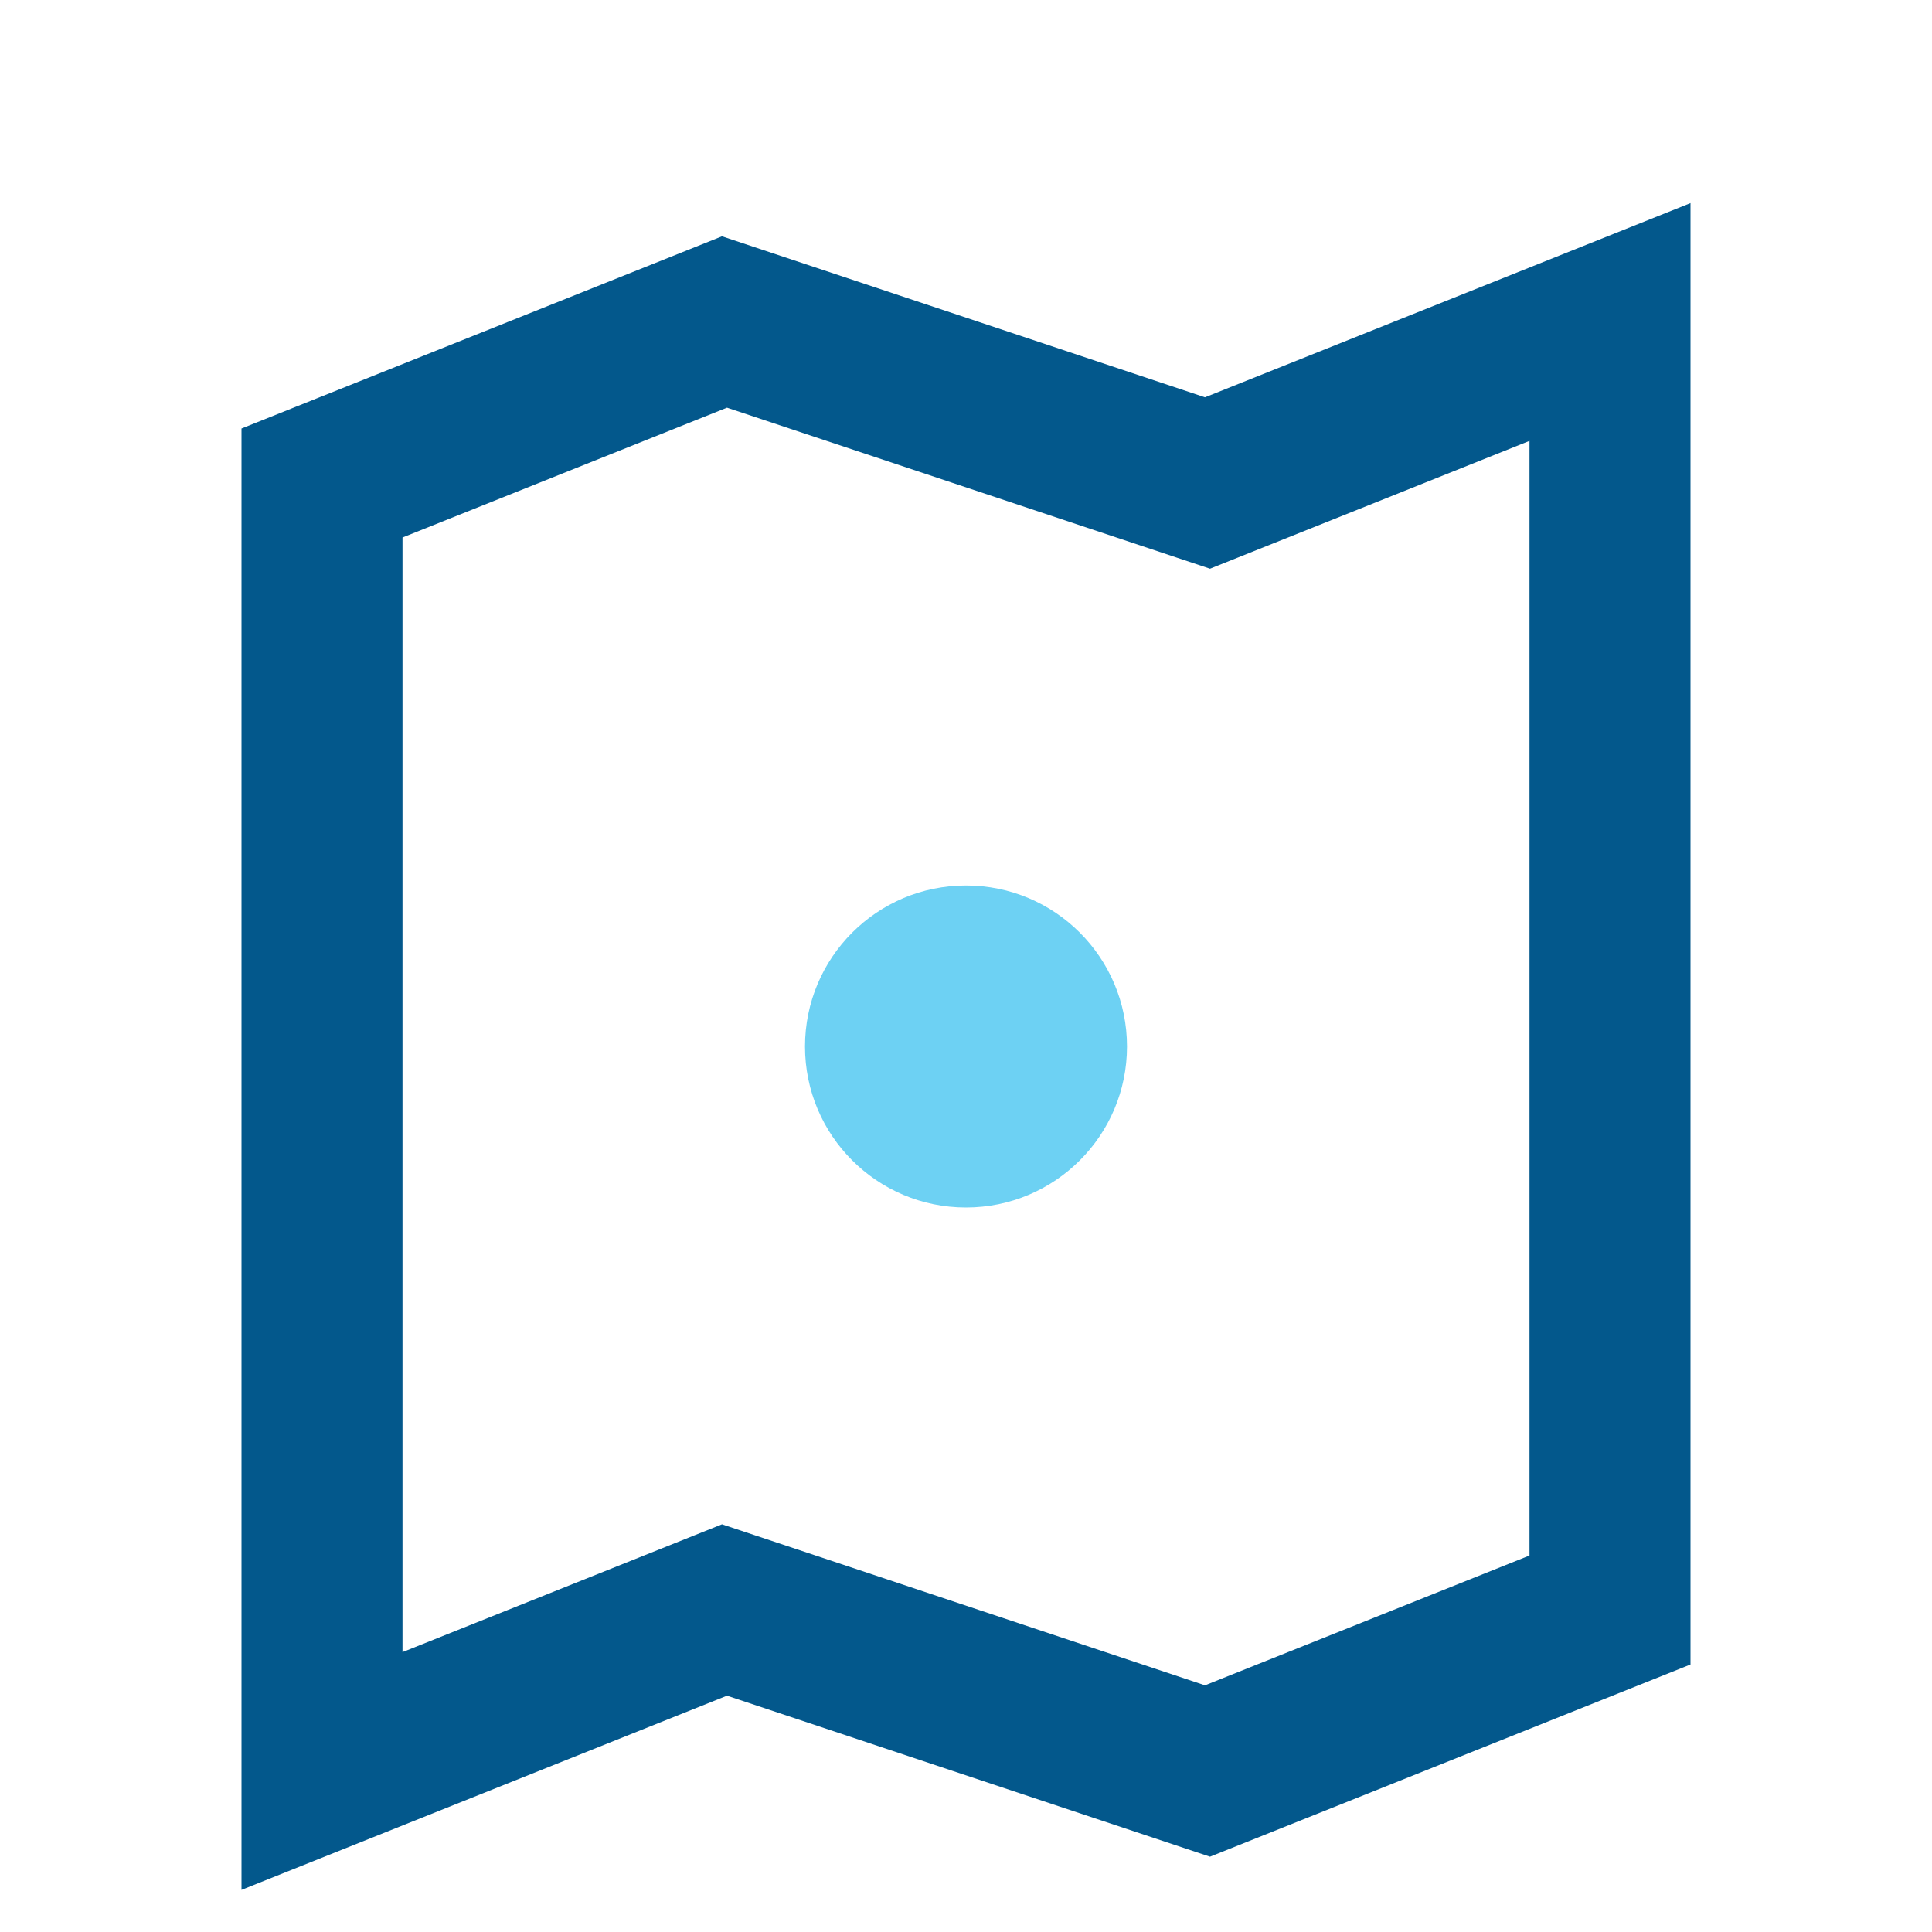
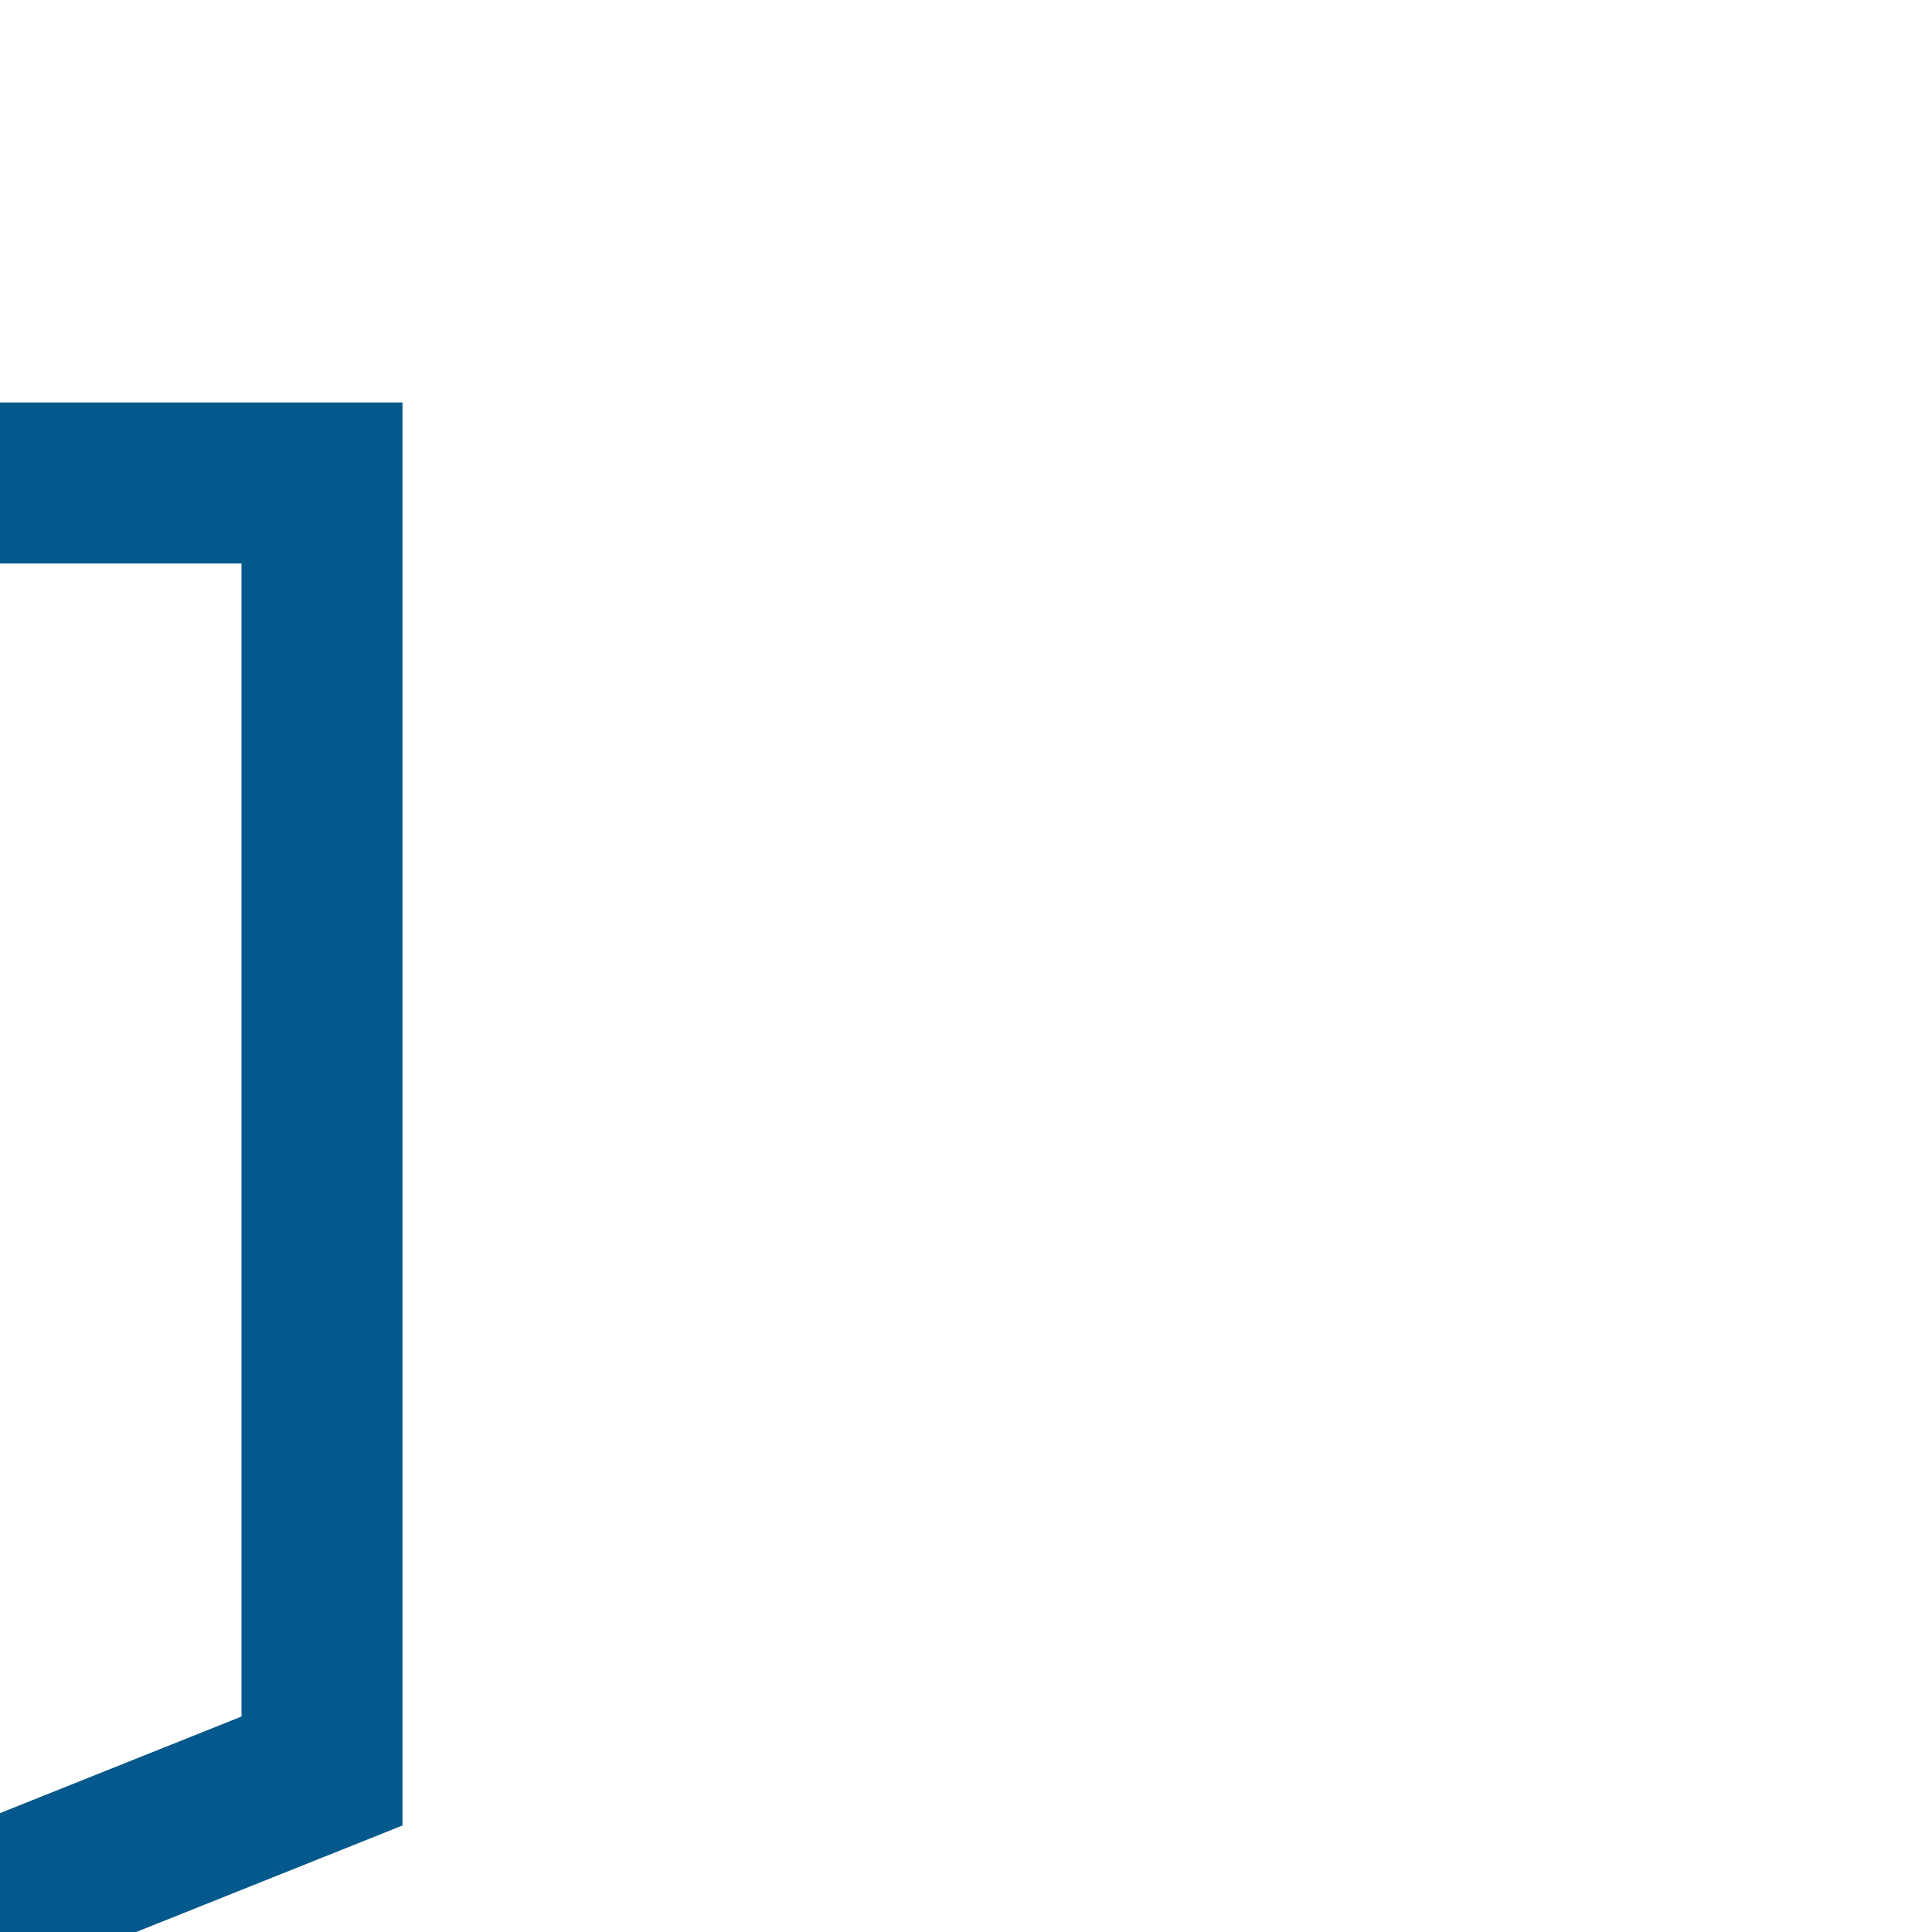
<svg xmlns="http://www.w3.org/2000/svg" width="24" height="24" viewBox="0 0 24 24">
-   <path d="M4 6l5-2 6 2 5-2v16l-5 2-6-2-5 2V6z" fill="none" stroke="#03588C" stroke-width="2" />
-   <circle cx="12" cy="13" r="2" fill="#6DD1F3" />
+   <path d="M4 6v16l-5 2-6-2-5 2V6z" fill="none" stroke="#03588C" stroke-width="2" />
</svg>